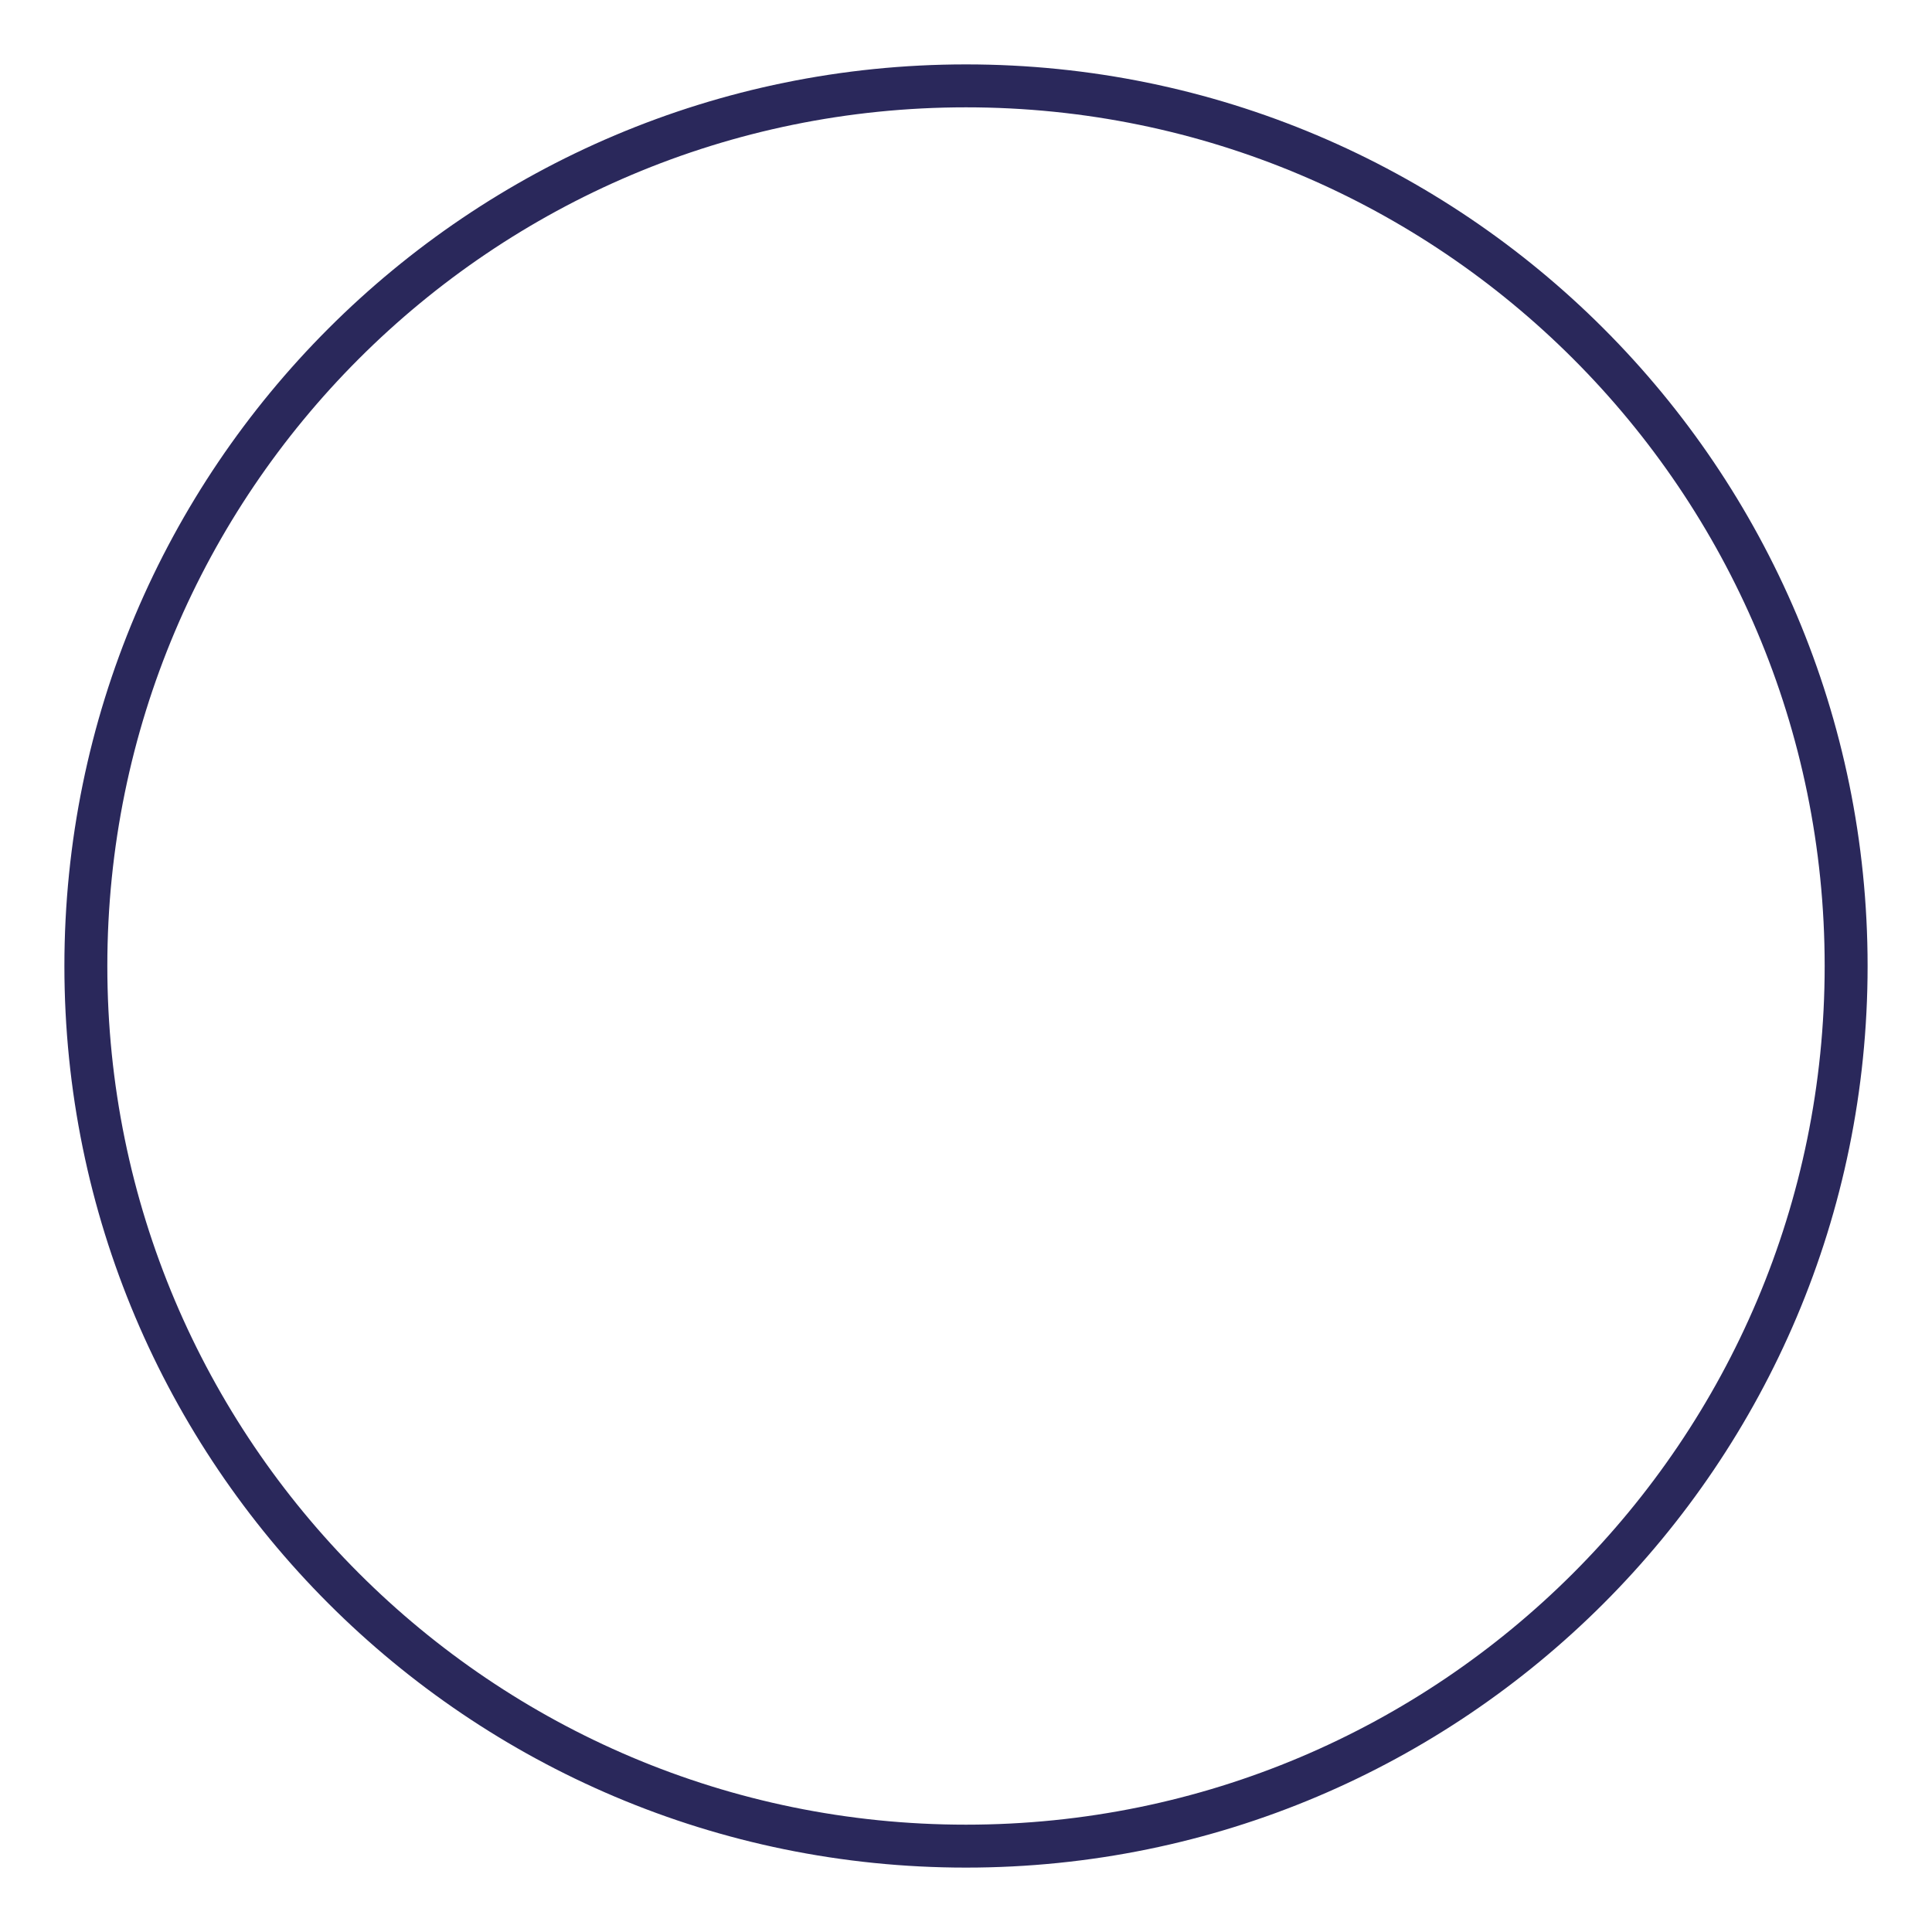
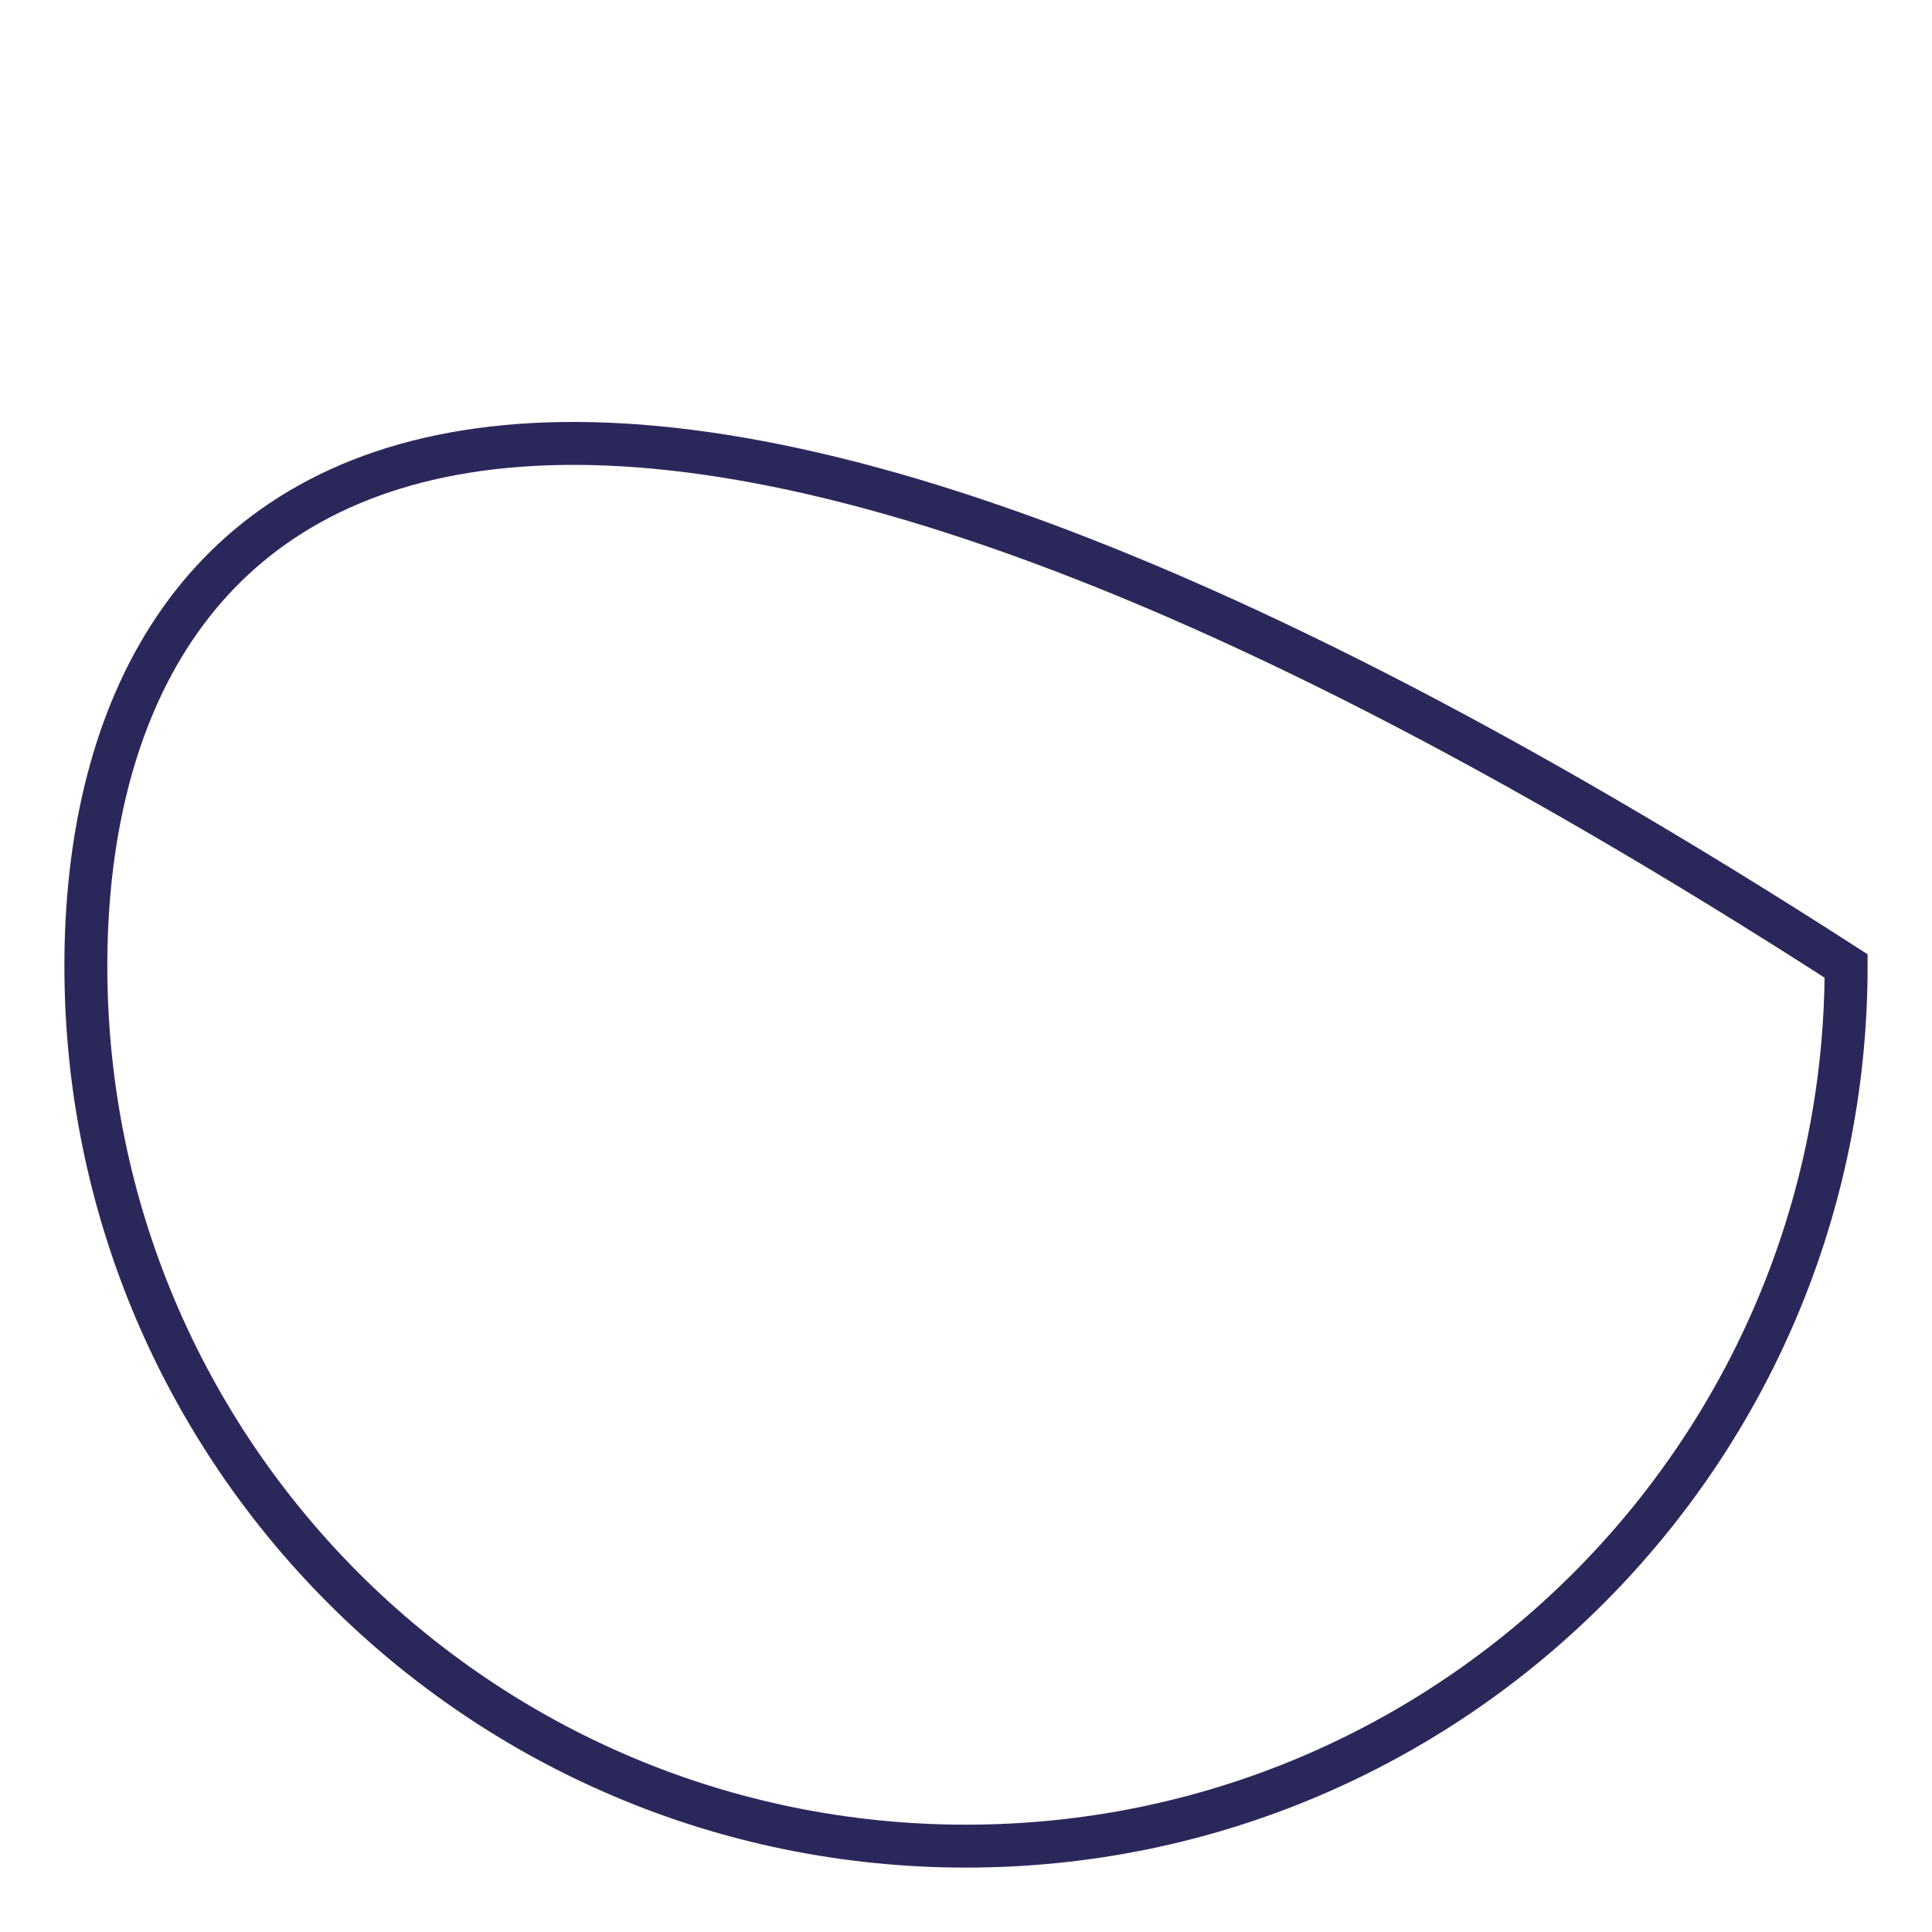
<svg xmlns="http://www.w3.org/2000/svg" width="90" height="90" viewBox="0 0 90 90" fill="none">
-   <path d="M45 86C67.644 86 86 67.644 86 45C86 22.356 67.644 4 45 4C22.356 4 4 22.356 4 45C4 67.644 22.356 86 45 86Z" stroke="#2A285B" stroke-width="2" stroke-miterlimit="10" />
+   <path d="M45 86C67.644 86 86 67.644 86 45C22.356 4 4 22.356 4 45C4 67.644 22.356 86 45 86Z" stroke="#2A285B" stroke-width="2" stroke-miterlimit="10" />
</svg>